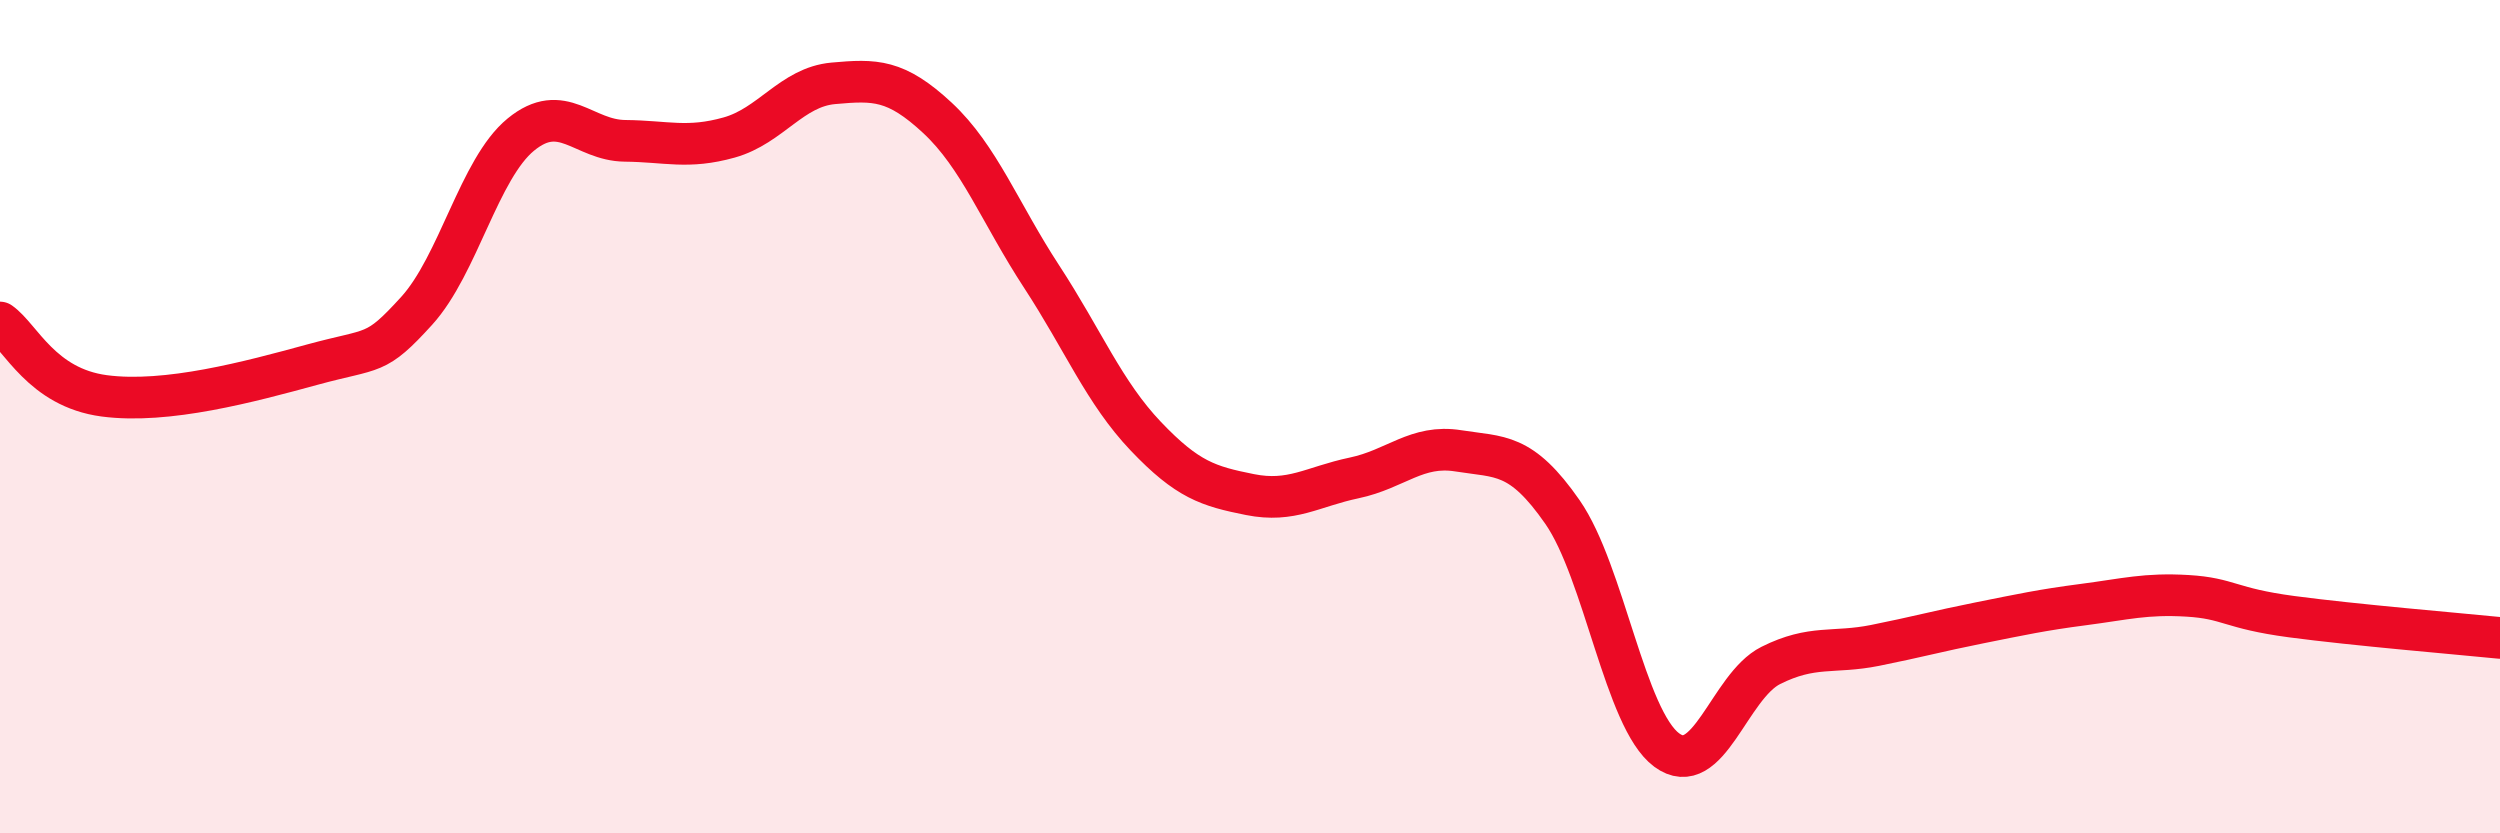
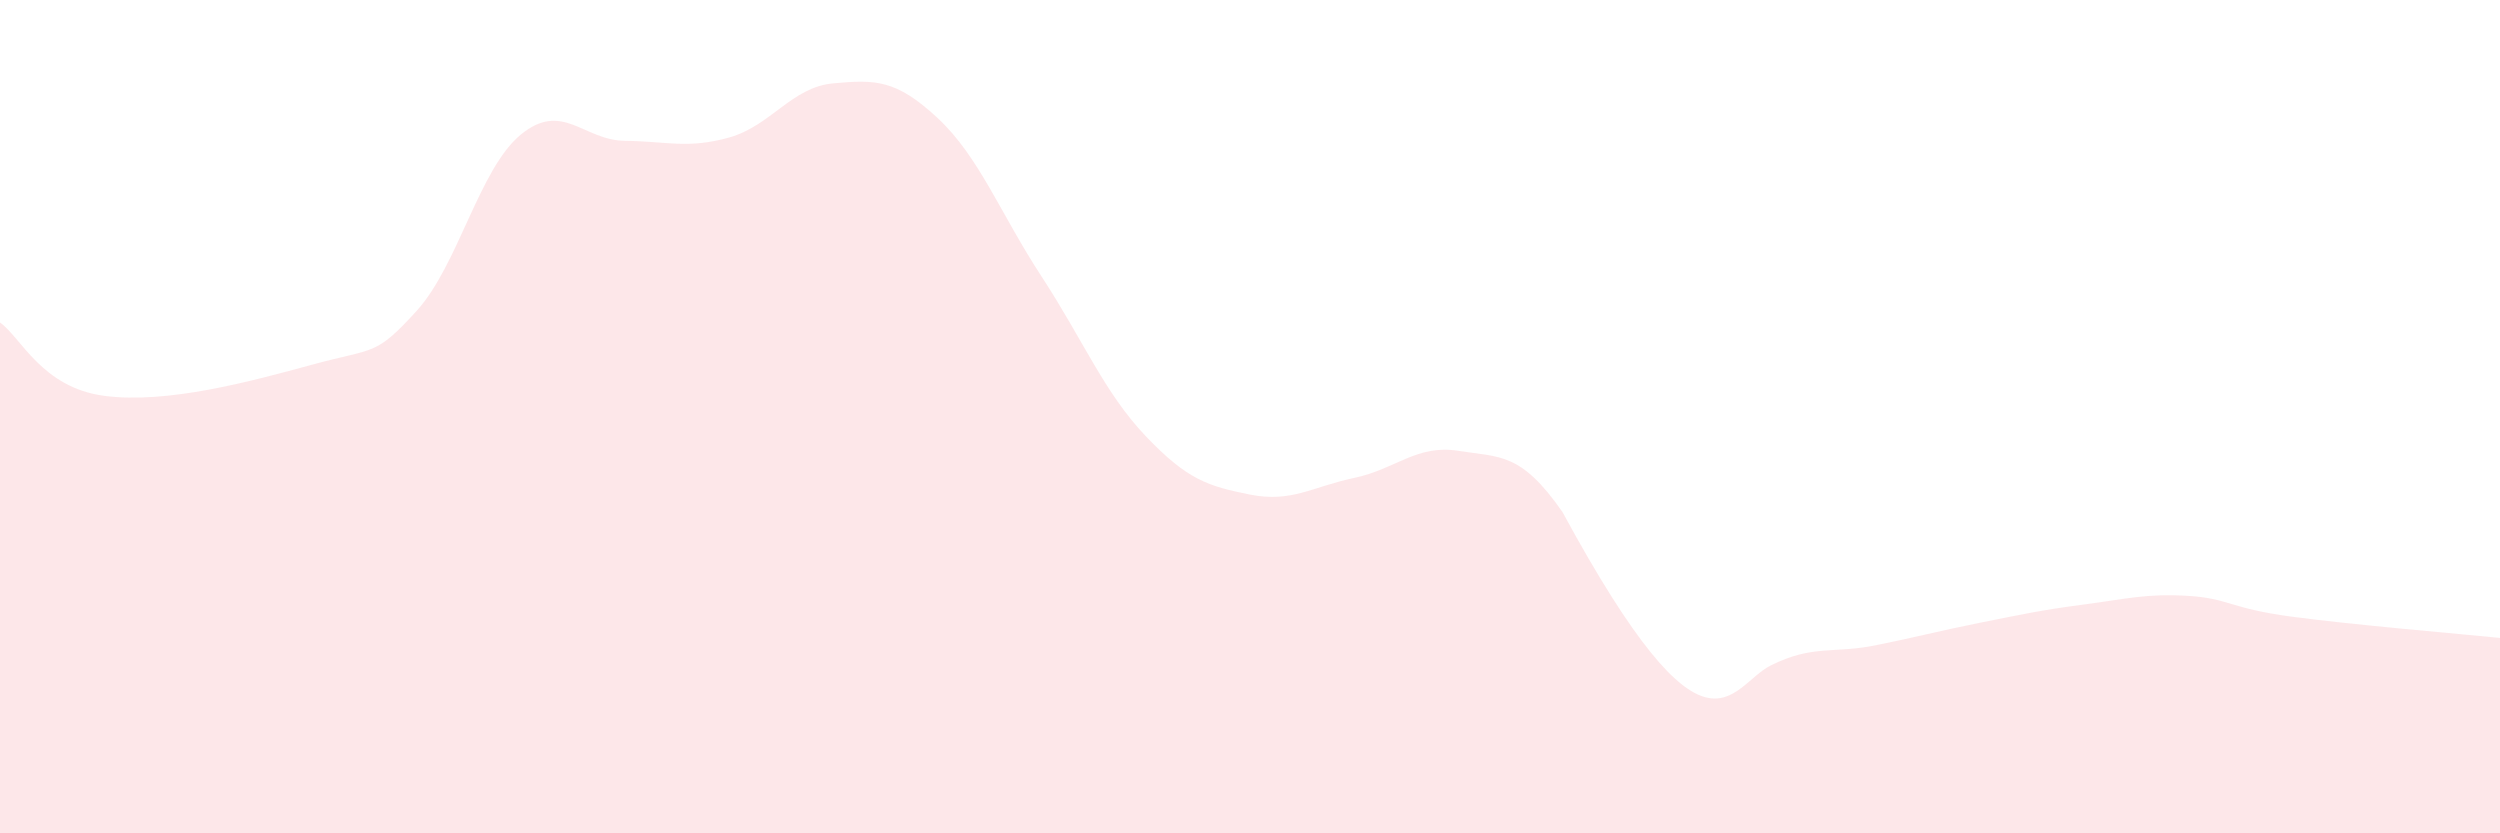
<svg xmlns="http://www.w3.org/2000/svg" width="60" height="20" viewBox="0 0 60 20">
-   <path d="M 0,7.74 C 0.5,8.09 1,9.3 2.5,9.5 C 4,9.7 6,9.16 7.5,8.75 C 9,8.34 9,8.56 10,7.46 C 11,6.36 11.5,4.05 12.5,3.23 C 13.5,2.41 14,3.37 15,3.38 C 16,3.39 16.5,3.58 17.5,3.3 C 18.5,3.02 19,2.09 20,2 C 21,1.91 21.5,1.9 22.5,2.83 C 23.5,3.76 24,5.11 25,6.64 C 26,8.17 26.5,9.42 27.5,10.47 C 28.5,11.52 29,11.67 30,11.87 C 31,12.07 31.5,11.68 32.5,11.47 C 33.5,11.26 34,10.66 35,10.82 C 36,10.98 36.5,10.85 37.5,12.29 C 38.5,13.73 39,17.26 40,18 C 41,18.74 41.5,16.47 42.5,15.97 C 43.5,15.47 44,15.69 45,15.49 C 46,15.29 46.5,15.15 47.5,14.95 C 48.5,14.75 49,14.64 50,14.51 C 51,14.38 51.5,14.24 52.5,14.3 C 53.5,14.36 53.5,14.6 55,14.8 C 56.5,15 59,15.21 60,15.31L60 20L0 20Z" fill="#EB0A25" opacity="0.1" stroke-linecap="round" stroke-linejoin="round" />
-   <path d="M 0,7.74 C 0.5,8.09 1,9.3 2.5,9.5 C 4,9.7 6,9.16 7.5,8.75 C 9,8.34 9,8.56 10,7.46 C 11,6.36 11.5,4.05 12.5,3.23 C 13.5,2.41 14,3.37 15,3.38 C 16,3.39 16.5,3.58 17.5,3.3 C 18.5,3.02 19,2.09 20,2 C 21,1.91 21.5,1.9 22.5,2.83 C 23.5,3.76 24,5.11 25,6.64 C 26,8.17 26.5,9.42 27.5,10.47 C 28.5,11.52 29,11.67 30,11.87 C 31,12.07 31.5,11.68 32.5,11.47 C 33.5,11.26 34,10.66 35,10.82 C 36,10.98 36.5,10.85 37.5,12.29 C 38.5,13.73 39,17.26 40,18 C 41,18.74 41.5,16.47 42.5,15.97 C 43.5,15.47 44,15.69 45,15.49 C 46,15.29 46.5,15.15 47.5,14.95 C 48.5,14.75 49,14.64 50,14.51 C 51,14.38 51.5,14.24 52.5,14.3 C 53.5,14.36 53.5,14.6 55,14.8 C 56.5,15 59,15.21 60,15.31" stroke="#EB0A25" stroke-width="1" fill="none" stroke-linecap="round" stroke-linejoin="round" />
+   <path d="M 0,7.74 C 0.5,8.09 1,9.3 2.5,9.5 C 4,9.7 6,9.16 7.5,8.75 C 9,8.34 9,8.56 10,7.46 C 11,6.36 11.5,4.05 12.5,3.23 C 13.5,2.41 14,3.37 15,3.38 C 16,3.39 16.5,3.58 17.5,3.3 C 18.5,3.02 19,2.09 20,2 C 21,1.91 21.5,1.9 22.5,2.83 C 23.5,3.76 24,5.11 25,6.64 C 26,8.17 26.5,9.42 27.5,10.47 C 28.5,11.52 29,11.67 30,11.87 C 31,12.07 31.5,11.68 32.5,11.47 C 33.5,11.26 34,10.66 35,10.82 C 36,10.98 36.5,10.85 37.5,12.29 C 41,18.74 41.5,16.47 42.5,15.97 C 43.5,15.47 44,15.69 45,15.49 C 46,15.29 46.5,15.15 47.5,14.95 C 48.5,14.75 49,14.64 50,14.51 C 51,14.38 51.5,14.24 52.5,14.3 C 53.5,14.36 53.5,14.6 55,14.8 C 56.5,15 59,15.21 60,15.31L60 20L0 20Z" fill="#EB0A25" opacity="0.1" stroke-linecap="round" stroke-linejoin="round" />
</svg>